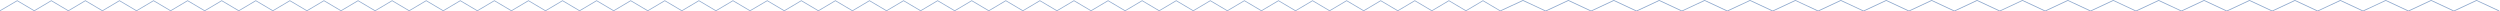
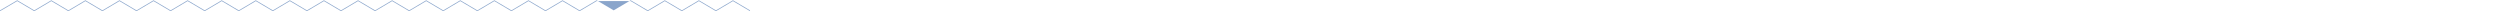
<svg xmlns="http://www.w3.org/2000/svg" width="1311" height="6" viewBox="0 0 1311 6" fill="none">
-   <path d="M393.308 5.429L384.369 0.144L375.432 5.429L366.494 0.144L357.558 5.429L348.62 0.144L339.682 5.429L330.745 0.144L321.808 5.429L312.87 0.144L303.933 5.429L294.995 0.144L286.058 5.429L277.121 0.144L268.185 5.429L259.248 0.144L250.311 5.429L241.374 0.144L232.437 5.429L223.501 0.144L214.564 5.429L205.628 0.144L196.693 5.429L187.756 0.144L178.821 5.429L169.884 0.144L160.949 5.429L152.013 0.144L143.077 5.429L134.141 0.144L125.204 5.429L116.267 0.144L107.331 5.429L98.394 0.144L89.458 5.429L80.521 0.144L71.585 5.429L62.648 0.144L53.712 5.429L44.775 0.144L35.839 5.429L26.902 0.144L17.966 5.429L9.03 0.144L0 5.429V5.856L9.03 0.571L17.966 5.856L26.902 0.571L35.839 5.856L44.775 0.571L53.712 5.856L62.648 0.571L71.585 5.856L80.521 0.571L89.458 5.856L98.394 0.571L107.331 5.856L116.267 0.571L125.204 5.856L134.141 0.571L143.077 5.856L152.013 0.571L160.949 5.856L169.884 0.571L178.821 5.856L187.756 0.571L196.693 5.856L205.628 0.571L214.564 5.856L223.501 0.571L232.437 5.856L241.374 0.571L250.311 5.856L259.248 0.571L268.185 5.856L277.121 0.571L286.058 5.856L294.995 0.571L303.933 5.856L312.87 0.571L321.808 5.856L330.745 0.571L339.682 5.856L348.62 0.571L357.558 5.856L366.494 0.571L375.432 5.856L384.369 0.571L393.308 5.856" fill="#8AA5CB" />
-   <path d="M786.617 5.429L777.678 0.144L768.741 5.429L759.803 0.144L750.867 5.429L741.929 0.144L732.991 5.429L724.054 0.144L715.117 5.429L706.179 0.144L697.242 5.429L688.304 0.144L679.367 5.429L670.43 0.144L661.494 5.429L652.557 0.144L643.62 5.429L634.683 0.144L625.746 5.429L616.81 0.144L607.873 5.429L598.937 0.144L590.002 5.429L581.065 0.144L572.13 5.429L563.193 0.144L554.258 5.429L545.322 0.144L536.386 5.429L527.45 0.144L518.513 5.429L509.576 0.144L500.64 5.429L491.703 0.144L482.767 5.429L473.83 0.144L464.894 5.429L455.957 0.144L447.021 5.429L438.084 0.144L429.148 5.429L420.211 0.144L411.275 5.429L402.339 0.144L393.309 5.429V5.856L402.339 0.571L411.275 5.856L420.211 0.571L429.148 5.856L438.084 0.571L447.021 5.856L455.957 0.571L464.894 5.856L473.83 0.571L482.767 5.856L491.703 0.571L500.64 5.856L509.576 0.571L518.513 5.856L527.45 0.571L536.386 5.856L545.322 0.571L554.258 5.856L563.193 0.571L572.13 5.856L581.065 0.571L590.002 5.856L598.937 0.571L607.873 5.856L616.81 0.571L625.746 5.856L634.683 0.571L643.62 5.856L652.557 0.571L661.494 5.856L670.43 0.571L679.367 5.856L688.304 0.571L697.242 5.856L706.179 0.571L715.117 5.856L724.054 0.571L732.991 5.856L741.929 0.571L750.867 5.856L759.803 0.571L768.741 5.856L777.678 0.571L786.617 5.856" fill="#8AA5CB" />
-   <path d="M1310.62 5.551L1298.71 0L1286.8 5.551L1274.89 0L1262.99 5.551L1251.08 0L1239.17 5.551L1227.26 0L1215.36 5.551L1203.45 0L1191.54 5.551L1179.63 0L1167.73 5.551L1155.82 0L1143.92 5.551L1132.01 0L1120.1 5.551L1108.2 0L1096.29 5.551L1084.38 0L1072.48 5.551L1060.57 0L1048.67 5.551L1036.76 0L1024.86 5.551L1012.95 0L1001.05 5.551L989.141 0L977.235 5.551L965.33 0L953.423 5.551L941.517 0L929.611 5.551L917.704 0L905.799 5.551L893.893 0L881.987 5.551L870.08 0L858.175 5.551L846.269 0L834.363 5.551L822.456 0L810.551 5.551L798.646 0L786.615 5.552V6L798.646 0.448L810.551 5.999L822.456 0.448L834.363 5.999L846.269 0.448L858.175 5.999L870.08 0.448L881.987 5.999L893.893 0.448L905.799 5.999L917.704 0.448L929.611 5.999L941.517 0.448L953.423 5.999L965.33 0.448L977.235 5.999L989.141 0.448L1001.05 5.999L1012.95 0.448L1024.86 5.999L1036.76 0.448L1048.67 5.999L1060.57 0.448L1072.48 5.999L1084.38 0.448L1096.29 5.999L1108.2 0.448L1120.1 5.999L1132.01 0.448L1143.92 5.999L1155.82 0.448L1167.73 5.999L1179.63 0.448L1191.54 5.999L1203.45 0.448L1215.36 5.999L1227.26 0.448L1239.17 5.999L1251.08 0.448L1262.99 5.999L1274.89 0.448L1286.8 5.999L1298.71 0.448L1310.62 5.999" fill="#8AA5CB" />
+   <path d="M393.308 5.429L384.369 0.144L375.432 5.429L366.494 0.144L357.558 5.429L348.62 0.144L339.682 5.429L330.745 0.144L321.808 5.429L312.87 0.144L303.933 5.429L294.995 0.144L286.058 5.429L277.121 0.144L268.185 5.429L259.248 0.144L250.311 5.429L241.374 0.144L232.437 5.429L223.501 0.144L214.564 5.429L205.628 0.144L196.693 5.429L187.756 0.144L178.821 5.429L169.884 0.144L160.949 5.429L152.013 0.144L143.077 5.429L134.141 0.144L125.204 5.429L116.267 0.144L107.331 5.429L98.394 0.144L89.458 5.429L80.521 0.144L71.585 5.429L62.648 0.144L53.712 5.429L44.775 0.144L35.839 5.429L26.902 0.144L17.966 5.429L9.03 0.144L0 5.429V5.856L9.03 0.571L17.966 5.856L26.902 0.571L35.839 5.856L44.775 0.571L53.712 5.856L62.648 0.571L71.585 5.856L80.521 0.571L89.458 5.856L98.394 0.571L107.331 5.856L116.267 0.571L125.204 5.856L134.141 0.571L143.077 5.856L152.013 0.571L160.949 5.856L169.884 0.571L178.821 5.856L187.756 0.571L196.693 5.856L205.628 0.571L214.564 5.856L223.501 0.571L232.437 5.856L241.374 0.571L250.311 5.856L259.248 0.571L268.185 5.856L277.121 0.571L286.058 5.856L294.995 0.571L303.933 5.856L312.87 0.571L330.745 0.571L339.682 5.856L348.62 0.571L357.558 5.856L366.494 0.571L375.432 5.856L384.369 0.571L393.308 5.856" fill="#8AA5CB" />
</svg>